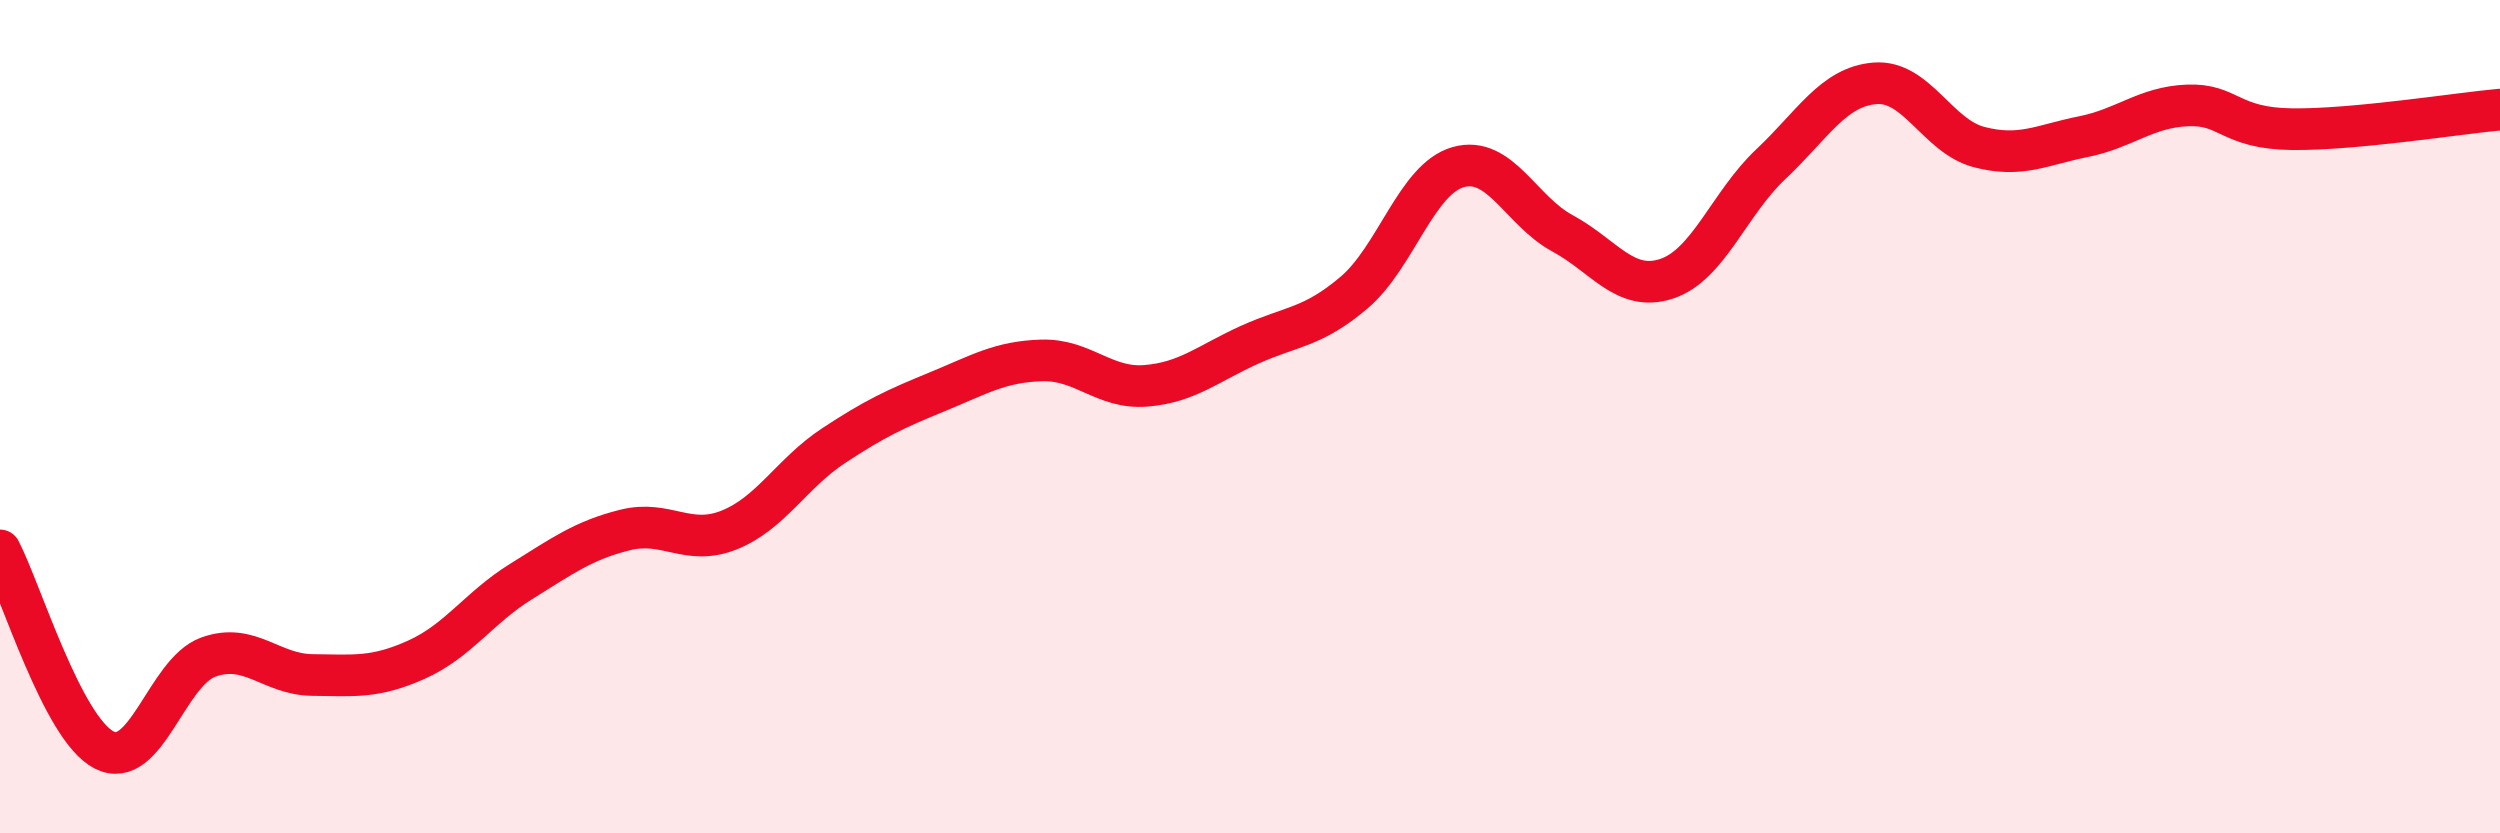
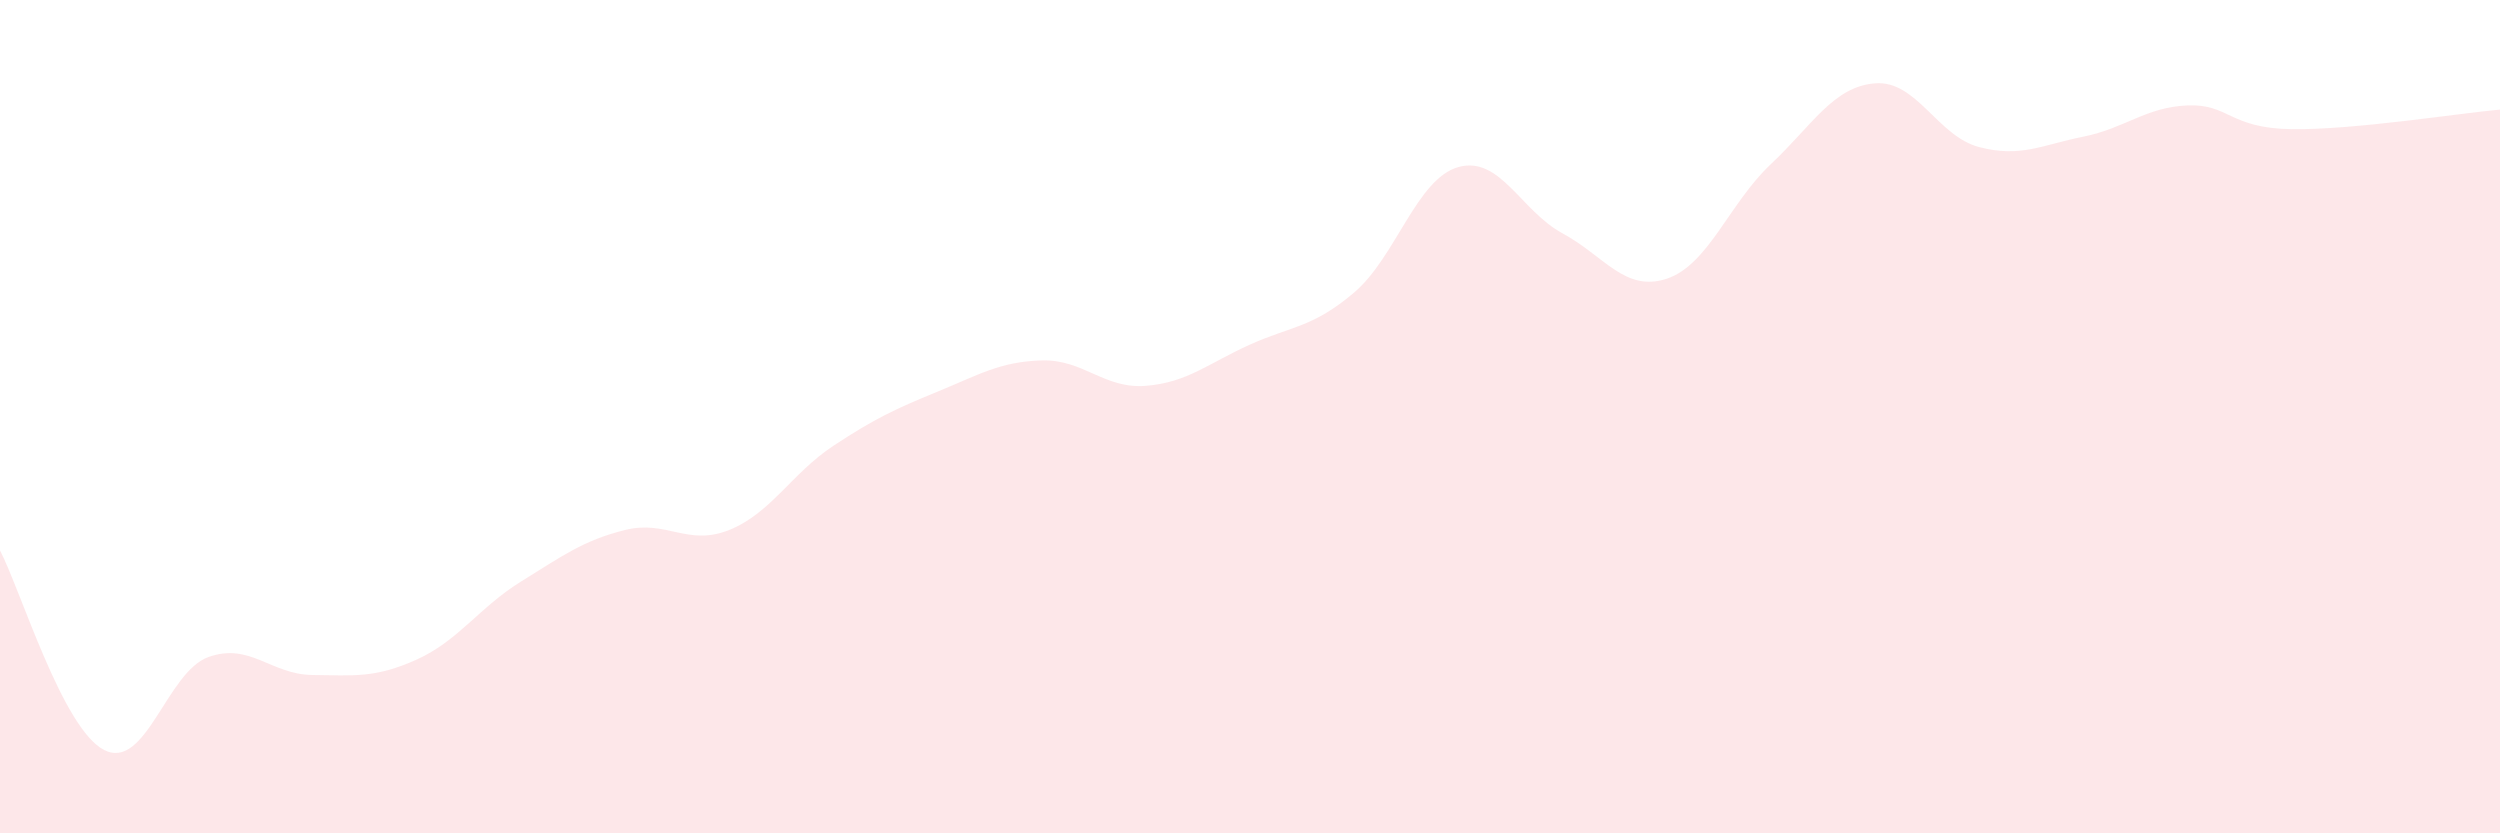
<svg xmlns="http://www.w3.org/2000/svg" width="60" height="20" viewBox="0 0 60 20">
  <path d="M 0,13.21 C 0.5,14.17 1.5,17.49 2.5,18 C 3.5,18.51 4,16.13 5,15.77 C 6,15.41 6.5,16.19 7.5,16.2 C 8.5,16.21 9,16.28 10,15.83 C 11,15.38 11.5,14.58 12.5,13.96 C 13.5,13.34 14,12.97 15,12.72 C 16,12.47 16.5,13.12 17.5,12.72 C 18.5,12.32 19,11.36 20,10.7 C 21,10.04 21.5,9.81 22.5,9.4 C 23.5,8.99 24,8.68 25,8.65 C 26,8.62 26.5,9.34 27.5,9.26 C 28.5,9.18 29,8.72 30,8.27 C 31,7.82 31.5,7.87 32.5,7.02 C 33.5,6.17 34,4.29 35,4.01 C 36,3.73 36.5,5.06 37.5,5.6 C 38.5,6.14 39,7.02 40,6.69 C 41,6.36 41.5,4.88 42.5,3.94 C 43.5,3 44,2.08 45,2 C 46,1.92 46.5,3.27 47.5,3.53 C 48.5,3.79 49,3.48 50,3.28 C 51,3.08 51.5,2.57 52.5,2.53 C 53.5,2.49 53.5,3.08 55,3.1 C 56.5,3.12 59,2.72 60,2.63L60 20L0 20Z" fill="#EB0A25" opacity="0.1" stroke-linecap="round" stroke-linejoin="round" />
-   <path d="M 0,13.21 C 0.5,14.17 1.5,17.49 2.5,18 C 3.5,18.51 4,16.13 5,15.77 C 6,15.41 6.5,16.19 7.5,16.2 C 8.5,16.21 9,16.28 10,15.83 C 11,15.38 11.5,14.58 12.5,13.96 C 13.5,13.34 14,12.97 15,12.72 C 16,12.47 16.5,13.12 17.5,12.72 C 18.5,12.32 19,11.36 20,10.7 C 21,10.04 21.5,9.81 22.5,9.4 C 23.5,8.99 24,8.68 25,8.65 C 26,8.62 26.5,9.34 27.5,9.26 C 28.5,9.18 29,8.72 30,8.27 C 31,7.82 31.5,7.87 32.5,7.02 C 33.5,6.17 34,4.29 35,4.01 C 36,3.73 36.5,5.06 37.5,5.6 C 38.5,6.14 39,7.02 40,6.69 C 41,6.36 41.5,4.88 42.5,3.94 C 43.5,3 44,2.08 45,2 C 46,1.92 46.5,3.27 47.5,3.53 C 48.5,3.79 49,3.48 50,3.28 C 51,3.08 51.5,2.57 52.5,2.53 C 53.5,2.49 53.5,3.08 55,3.1 C 56.5,3.12 59,2.72 60,2.63" stroke="#EB0A25" stroke-width="1" fill="none" stroke-linecap="round" stroke-linejoin="round" />
</svg>